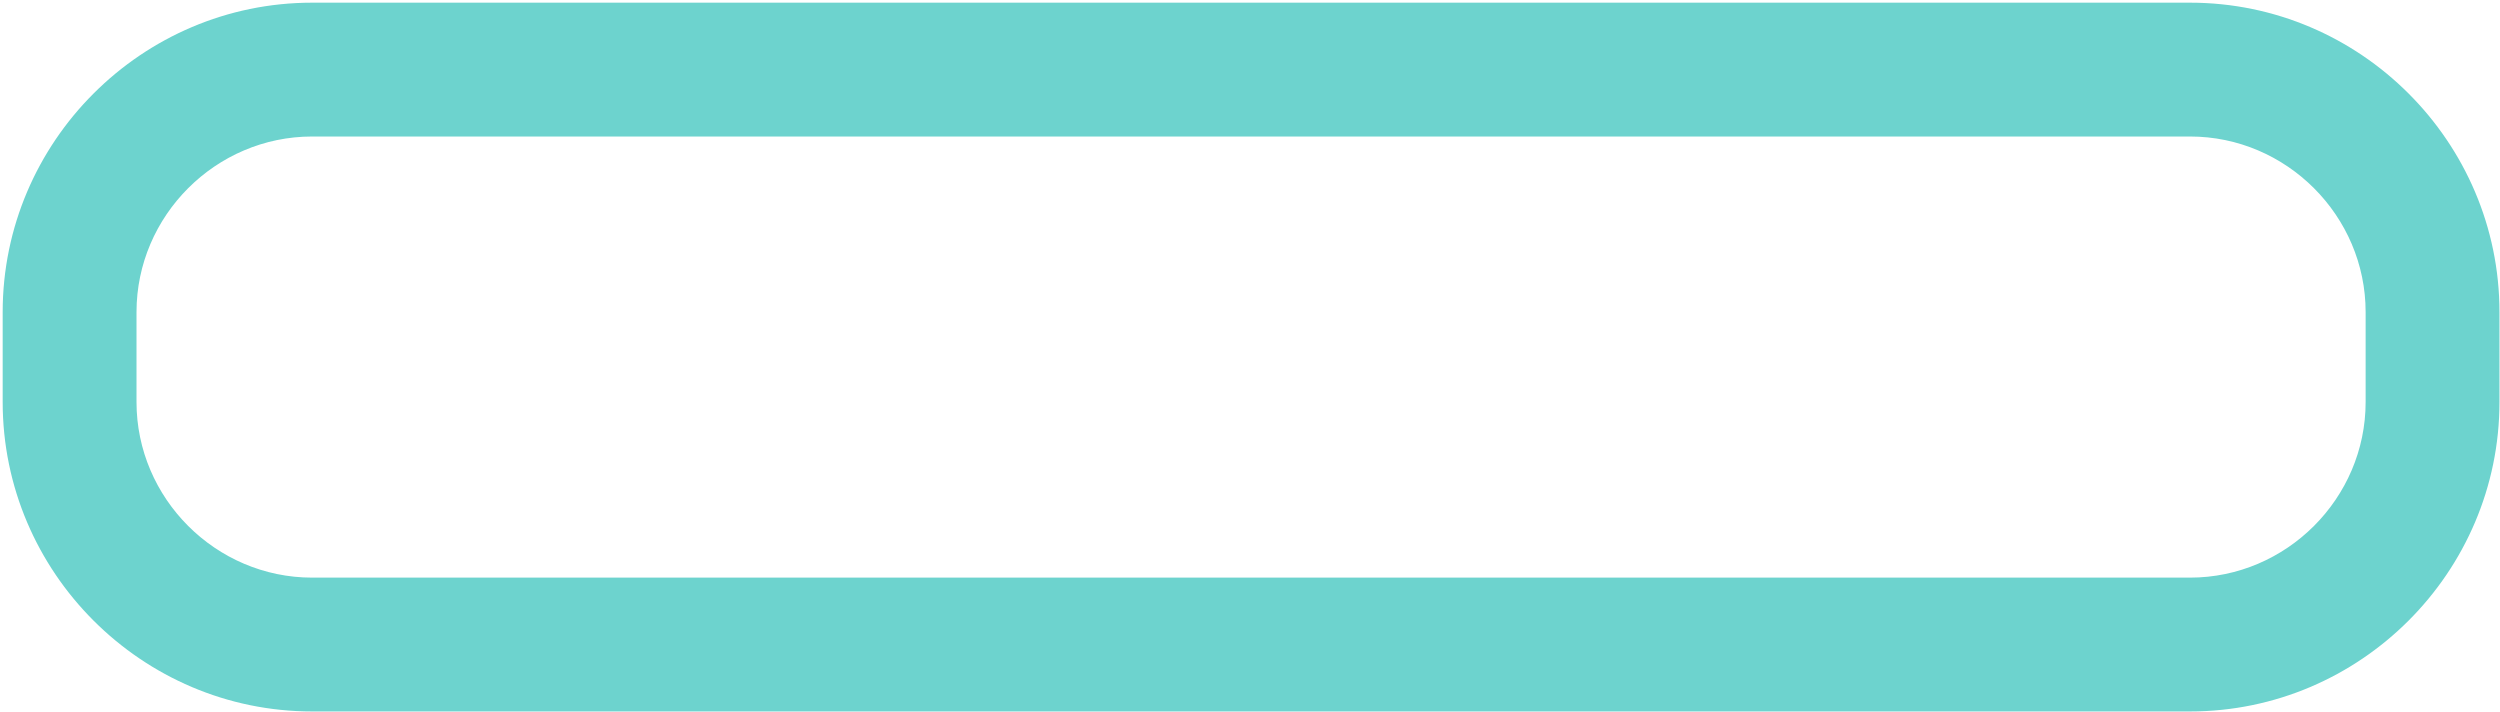
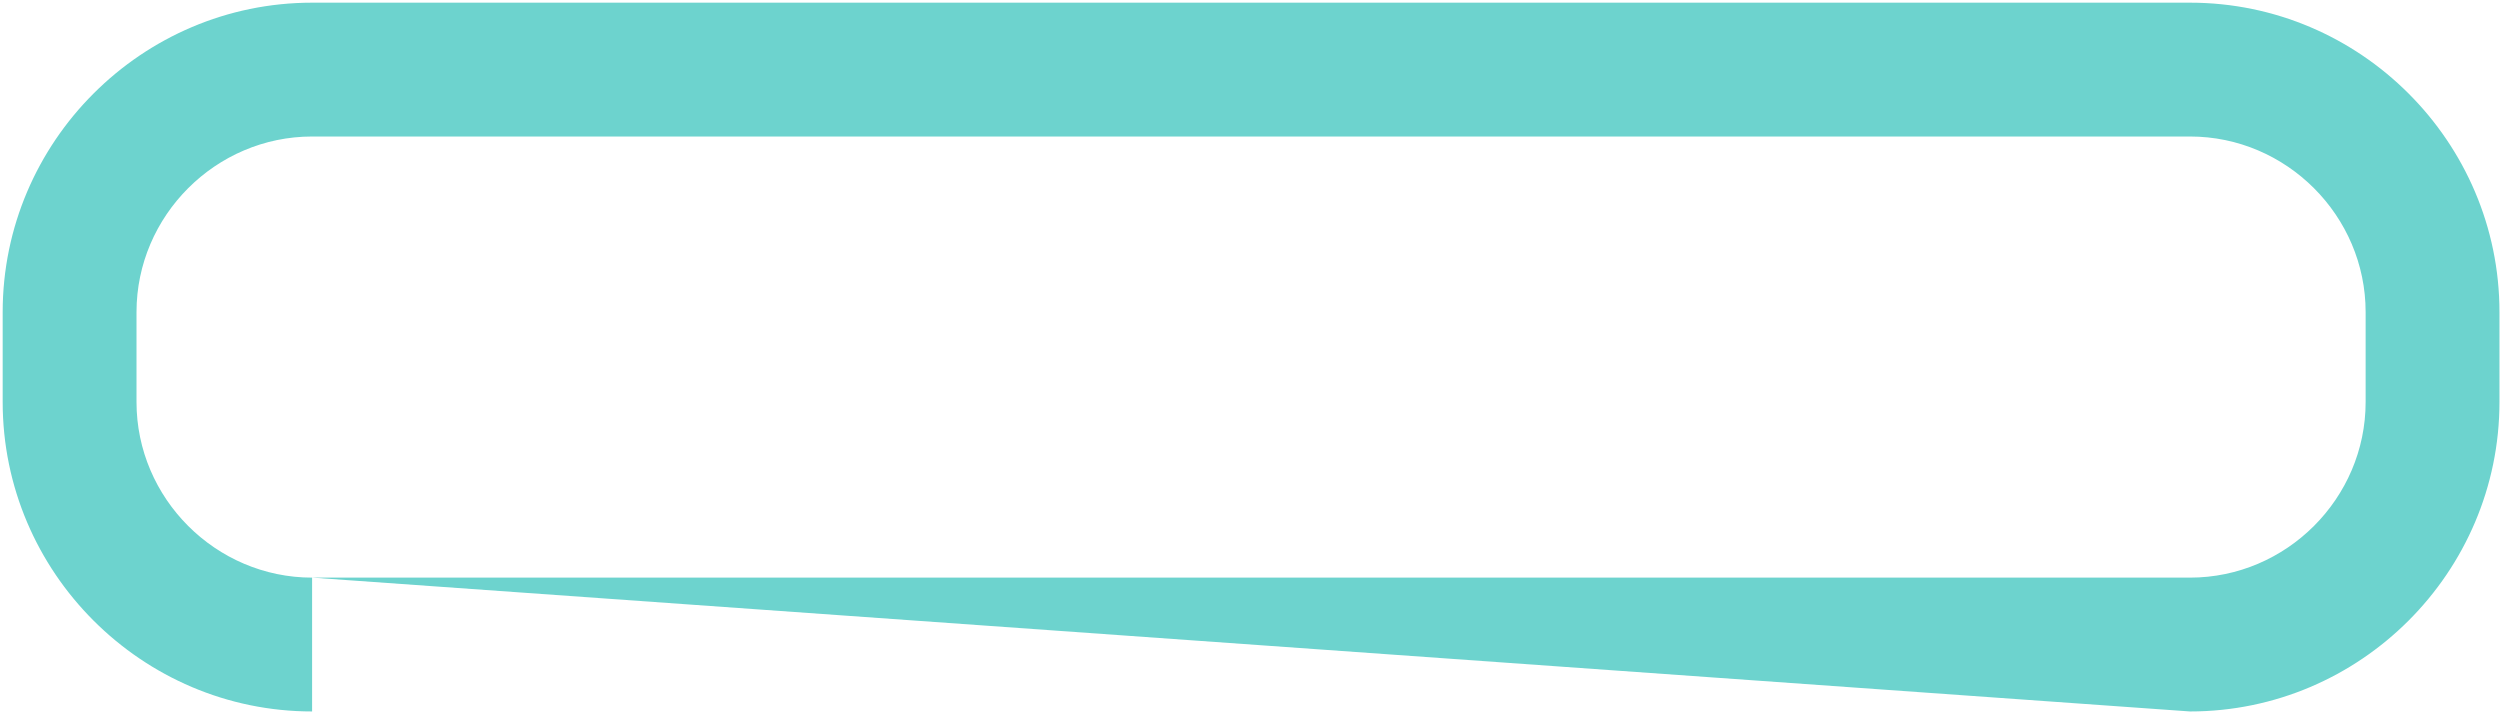
<svg xmlns="http://www.w3.org/2000/svg" xmlns:xlink="http://www.w3.org/1999/xlink" width="467" height="133" viewBox="0 0 467 133" version="1.1">
  <title>Vector</title>
  <desc>Created using Figma</desc>
  <g id="Canvas" transform="translate(348 -644)">
    <g id="Vector">
      <use xlink:href="#path0_stroke" transform="translate(-335 657)" fill="#6DD3CE" />
    </g>
  </g>
  <defs>
-     <path id="path0_stroke" d="M 428.9 45.3L 428.9 62.1L 453.9 62.1L 453.9 45.3L 428.9 45.3ZM 428.9 62.1C 428.9 80.096 414.096 94.9 396.1 94.9L 396.1 119.9C 427.904 119.9 453.9 93.904 453.9 62.1L 428.9 62.1ZM 396.1 94.9L 45.3 94.9L 45.3 119.9L 396.1 119.9L 396.1 94.9ZM 45.3 94.9C 27.304 94.9 12.5 80.096 12.5 62.1L -12.5 62.1C -12.5 93.904 13.496 119.9 45.3 119.9L 45.3 94.9ZM 12.5 62.1L 12.5 45.3L -12.5 45.3L -12.5 62.1L 12.5 62.1ZM 12.5 45.3C 12.5 27.304 27.304 12.5 45.3 12.5L 45.3 -12.5C 13.496 -12.5 -12.5 13.496 -12.5 45.3L 12.5 45.3ZM 45.3 12.5L 396.1 12.5L 396.1 -12.5L 45.3 -12.5L 45.3 12.5ZM 396.1 12.5C 414.096 12.5 428.9 27.304 428.9 45.3L 453.9 45.3C 453.9 13.496 427.904 -12.5 396.1 -12.5L 396.1 12.5Z" />
+     <path id="path0_stroke" d="M 428.9 45.3L 428.9 62.1L 453.9 62.1L 453.9 45.3L 428.9 45.3ZM 428.9 62.1C 428.9 80.096 414.096 94.9 396.1 94.9L 396.1 119.9C 427.904 119.9 453.9 93.904 453.9 62.1L 428.9 62.1ZM 396.1 94.9L 45.3 94.9L 396.1 119.9L 396.1 94.9ZM 45.3 94.9C 27.304 94.9 12.5 80.096 12.5 62.1L -12.5 62.1C -12.5 93.904 13.496 119.9 45.3 119.9L 45.3 94.9ZM 12.5 62.1L 12.5 45.3L -12.5 45.3L -12.5 62.1L 12.5 62.1ZM 12.5 45.3C 12.5 27.304 27.304 12.5 45.3 12.5L 45.3 -12.5C 13.496 -12.5 -12.5 13.496 -12.5 45.3L 12.5 45.3ZM 45.3 12.5L 396.1 12.5L 396.1 -12.5L 45.3 -12.5L 45.3 12.5ZM 396.1 12.5C 414.096 12.5 428.9 27.304 428.9 45.3L 453.9 45.3C 453.9 13.496 427.904 -12.5 396.1 -12.5L 396.1 12.5Z" />
  </defs>
</svg>